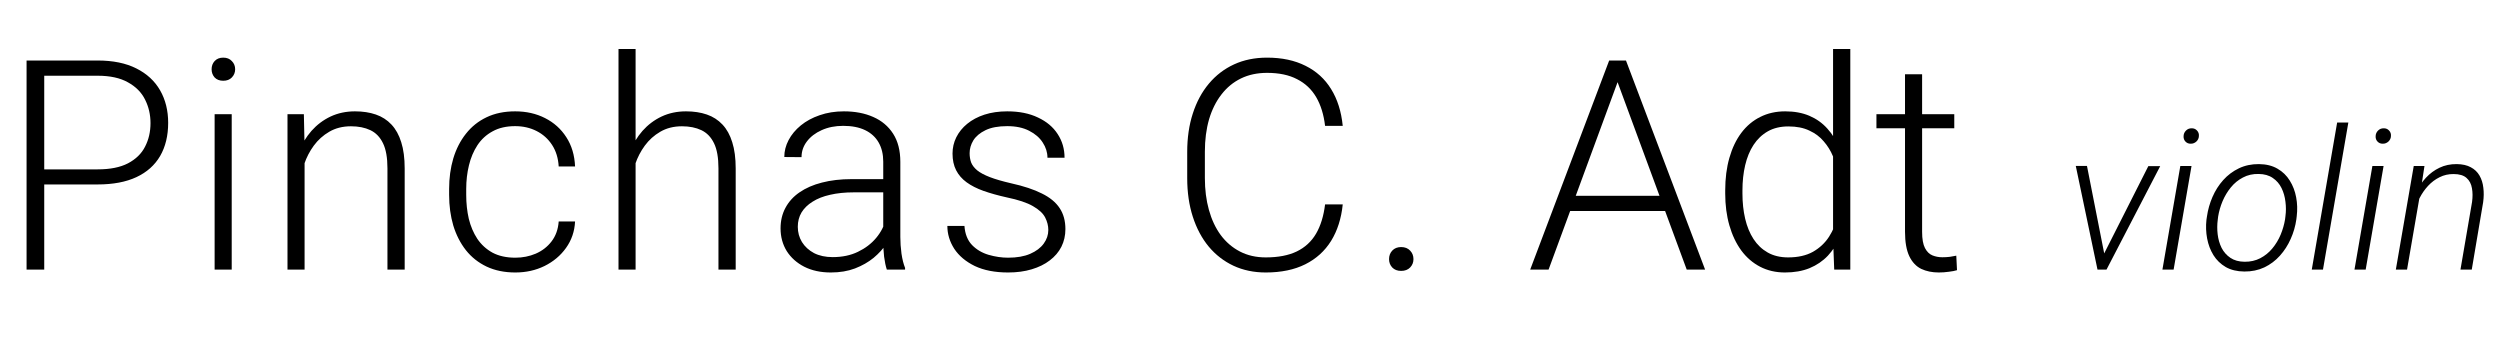
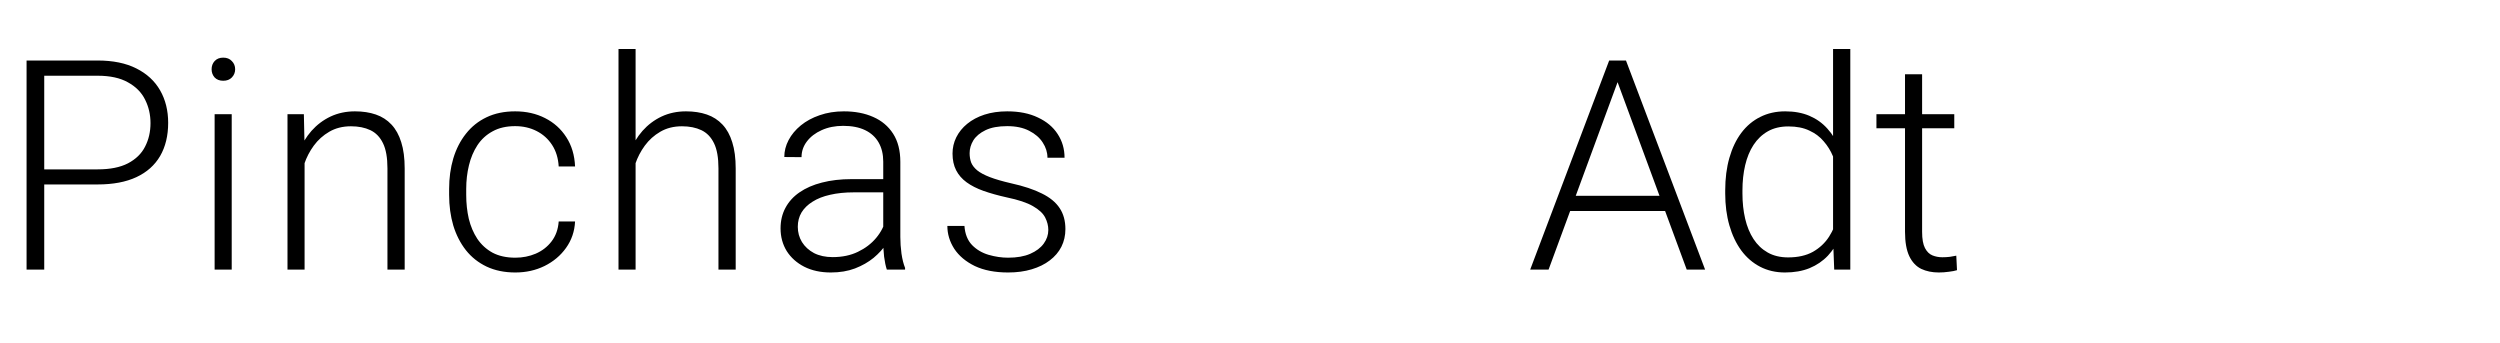
<svg xmlns="http://www.w3.org/2000/svg" width="408" height="56" viewBox="0 0 408 56" fill="none">
  <path d="M264.539 11.914L252.727 44H249.727L262.617 9.875H264.703L264.539 11.914ZM275.273 44L263.438 11.914L263.273 9.875H265.359L278.273 44H275.273ZM273.164 31.953V34.438H255.047V31.953H273.164ZM299.156 39.078V8H301.969V44H299.344L299.156 39.078ZM281.555 31.578V31.086C281.555 29.117 281.781 27.344 282.234 25.766C282.688 24.172 283.336 22.812 284.18 21.688C285.039 20.547 286.07 19.68 287.273 19.086C288.477 18.477 289.836 18.172 291.352 18.172C292.836 18.172 294.148 18.414 295.289 18.898C296.43 19.383 297.406 20.078 298.219 20.984C299.047 21.891 299.711 22.969 300.211 24.219C300.727 25.469 301.102 26.859 301.336 28.391V34.648C301.148 36.086 300.805 37.406 300.305 38.609C299.805 39.797 299.141 40.836 298.312 41.727C297.484 42.602 296.484 43.281 295.312 43.766C294.156 44.234 292.82 44.469 291.305 44.469C289.805 44.469 288.453 44.156 287.25 43.531C286.047 42.906 285.023 42.023 284.18 40.883C283.336 39.727 282.688 38.359 282.234 36.781C281.781 35.203 281.555 33.469 281.555 31.578ZM284.367 31.086V31.578C284.367 33.062 284.516 34.438 284.812 35.703C285.109 36.969 285.562 38.07 286.172 39.008C286.781 39.945 287.555 40.68 288.492 41.211C289.43 41.742 290.539 42.008 291.82 42.008C293.43 42.008 294.781 41.703 295.875 41.094C296.969 40.469 297.844 39.648 298.5 38.633C299.156 37.602 299.633 36.477 299.93 35.258V27.969C299.742 27.141 299.469 26.297 299.109 25.438C298.75 24.578 298.258 23.789 297.633 23.07C297.023 22.336 296.242 21.75 295.289 21.312C294.352 20.859 293.211 20.633 291.867 20.633C290.57 20.633 289.453 20.898 288.516 21.43C287.578 21.961 286.797 22.703 286.172 23.656C285.562 24.594 285.109 25.695 284.812 26.961C284.516 28.227 284.367 29.602 284.367 31.086ZM318.938 18.641V20.938H306.234V18.641H318.938ZM310.898 12.125H313.688V37.836C313.688 39.008 313.844 39.891 314.156 40.484C314.469 41.078 314.875 41.477 315.375 41.68C315.875 41.883 316.414 41.984 316.992 41.984C317.414 41.984 317.82 41.961 318.211 41.914C318.602 41.852 318.953 41.789 319.266 41.727L319.383 44.094C319.039 44.203 318.594 44.289 318.047 44.352C317.5 44.43 316.953 44.469 316.406 44.469C315.328 44.469 314.375 44.273 313.547 43.883C312.719 43.477 312.07 42.789 311.602 41.82C311.133 40.836 310.898 39.5 310.898 37.812V12.125Z" fill="black" />
  <path d="M15.938 30.102H6.211V27.641H15.938C17.969 27.641 19.617 27.312 20.883 26.656C22.164 25.984 23.094 25.078 23.672 23.938C24.266 22.797 24.562 21.516 24.562 20.094C24.562 18.703 24.266 17.422 23.672 16.25C23.094 15.078 22.164 14.141 20.883 13.438C19.617 12.719 17.969 12.359 15.938 12.359H7.219V44H4.336V9.875H15.938C18.438 9.875 20.539 10.305 22.242 11.164C23.961 12.023 25.258 13.219 26.133 14.75C27.008 16.281 27.445 18.047 27.445 20.047C27.445 22.141 27.008 23.945 26.133 25.461C25.258 26.961 23.969 28.109 22.266 28.906C20.562 29.703 18.453 30.102 15.938 30.102ZM37.815 18.641V44H35.026V18.641H37.815ZM34.534 11.305C34.534 10.773 34.698 10.328 35.026 9.969C35.37 9.594 35.838 9.406 36.432 9.406C37.026 9.406 37.495 9.594 37.838 9.969C38.198 10.328 38.377 10.773 38.377 11.305C38.377 11.82 38.198 12.266 37.838 12.641C37.495 13 37.026 13.18 36.432 13.18C35.838 13.18 35.37 13 35.026 12.641C34.698 12.266 34.534 11.82 34.534 11.305ZM49.708 24.055V44H46.919V18.641H49.591L49.708 24.055ZM49.075 29.75L47.833 29.047C47.927 27.547 48.232 26.141 48.747 24.828C49.263 23.516 49.958 22.359 50.833 21.359C51.724 20.359 52.763 19.578 53.95 19.016C55.153 18.453 56.482 18.172 57.935 18.172C59.2 18.172 60.333 18.344 61.333 18.688C62.333 19.031 63.185 19.578 63.888 20.328C64.591 21.078 65.122 22.039 65.482 23.211C65.857 24.383 66.044 25.812 66.044 27.5V44H63.232V27.477C63.232 25.727 62.989 24.359 62.505 23.375C62.021 22.375 61.333 21.664 60.443 21.242C59.552 20.82 58.497 20.609 57.278 20.609C55.935 20.609 54.755 20.906 53.739 21.5C52.739 22.078 51.896 22.836 51.208 23.773C50.536 24.695 50.021 25.688 49.661 26.75C49.302 27.797 49.107 28.797 49.075 29.75ZM84.101 42.055C85.289 42.055 86.398 41.836 87.429 41.398C88.476 40.945 89.336 40.281 90.007 39.406C90.695 38.516 91.086 37.43 91.179 36.148H93.851C93.773 37.758 93.281 39.195 92.375 40.461C91.484 41.711 90.312 42.695 88.859 43.414C87.422 44.117 85.836 44.469 84.101 44.469C82.336 44.469 80.773 44.148 79.414 43.508C78.07 42.867 76.945 41.977 76.039 40.836C75.132 39.68 74.445 38.336 73.976 36.805C73.523 35.258 73.297 33.594 73.297 31.812V30.828C73.297 29.047 73.523 27.391 73.976 25.859C74.445 24.312 75.132 22.969 76.039 21.828C76.945 20.672 78.07 19.773 79.414 19.133C80.757 18.492 82.312 18.172 84.078 18.172C85.89 18.172 87.515 18.539 88.953 19.273C90.406 20.008 91.562 21.047 92.422 22.391C93.297 23.734 93.773 25.328 93.851 27.172H91.179C91.101 25.812 90.742 24.641 90.101 23.656C89.461 22.672 88.617 21.914 87.57 21.383C86.523 20.852 85.359 20.586 84.078 20.586C82.64 20.586 81.414 20.867 80.398 21.43C79.382 21.977 78.554 22.734 77.914 23.703C77.289 24.656 76.828 25.75 76.531 26.984C76.234 28.203 76.086 29.484 76.086 30.828V31.812C76.086 33.172 76.226 34.469 76.507 35.703C76.804 36.922 77.265 38.008 77.89 38.961C78.531 39.914 79.359 40.672 80.375 41.234C81.406 41.781 82.648 42.055 84.101 42.055ZM103.729 8V44H100.94V8H103.729ZM103.096 29.75L101.854 29.047C101.948 27.547 102.252 26.141 102.768 24.828C103.283 23.516 103.979 22.359 104.854 21.359C105.744 20.359 106.783 19.578 107.971 19.016C109.174 18.453 110.502 18.172 111.955 18.172C113.221 18.172 114.354 18.344 115.354 18.688C116.354 19.031 117.205 19.578 117.908 20.328C118.612 21.078 119.143 22.039 119.502 23.211C119.877 24.383 120.065 25.812 120.065 27.5V44H117.252V27.477C117.252 25.727 117.01 24.359 116.526 23.375C116.041 22.375 115.354 21.664 114.463 21.242C113.573 20.82 112.518 20.609 111.299 20.609C109.955 20.609 108.776 20.906 107.76 21.5C106.76 22.078 105.916 22.836 105.229 23.773C104.557 24.695 104.041 25.688 103.682 26.75C103.323 27.797 103.127 28.797 103.096 29.75ZM144.145 39.453V26.375C144.145 25.172 143.895 24.133 143.395 23.258C142.895 22.383 142.161 21.711 141.192 21.242C140.223 20.773 139.028 20.539 137.606 20.539C136.294 20.539 135.122 20.773 134.091 21.242C133.075 21.695 132.27 22.312 131.677 23.094C131.098 23.859 130.809 24.711 130.809 25.648L127.997 25.625C127.997 24.672 128.231 23.75 128.7 22.859C129.169 21.969 129.833 21.172 130.692 20.469C131.552 19.766 132.575 19.211 133.762 18.805C134.966 18.383 136.286 18.172 137.723 18.172C139.536 18.172 141.13 18.477 142.505 19.086C143.895 19.695 144.981 20.609 145.762 21.828C146.544 23.047 146.934 24.578 146.934 26.422V38.68C146.934 39.555 146.997 40.461 147.122 41.398C147.262 42.336 147.458 43.109 147.708 43.719V44H144.731C144.544 43.438 144.395 42.734 144.286 41.891C144.192 41.031 144.145 40.219 144.145 39.453ZM144.802 29.234L144.848 31.391H139.341C137.903 31.391 136.614 31.523 135.473 31.789C134.348 32.039 133.395 32.414 132.614 32.914C131.833 33.398 131.231 33.984 130.809 34.672C130.403 35.359 130.2 36.141 130.2 37.016C130.2 37.922 130.427 38.75 130.88 39.5C131.348 40.25 132.005 40.852 132.848 41.305C133.708 41.742 134.723 41.961 135.895 41.961C137.458 41.961 138.833 41.672 140.02 41.094C141.223 40.516 142.216 39.758 142.997 38.82C143.778 37.883 144.302 36.859 144.567 35.75L145.786 37.367C145.583 38.148 145.208 38.953 144.661 39.781C144.13 40.594 143.434 41.359 142.575 42.078C141.716 42.781 140.7 43.359 139.528 43.812C138.372 44.25 137.059 44.469 135.591 44.469C133.934 44.469 132.489 44.156 131.255 43.531C130.036 42.906 129.083 42.055 128.395 40.977C127.723 39.883 127.387 38.648 127.387 37.273C127.387 36.023 127.653 34.906 128.184 33.922C128.716 32.922 129.481 32.078 130.481 31.391C131.497 30.688 132.716 30.156 134.137 29.797C135.575 29.422 137.184 29.234 138.966 29.234H144.802ZM171.085 37.531C171.085 36.844 170.913 36.164 170.57 35.492C170.226 34.82 169.562 34.203 168.577 33.641C167.609 33.078 166.179 32.602 164.288 32.211C162.882 31.898 161.624 31.547 160.515 31.156C159.421 30.766 158.499 30.297 157.749 29.75C156.999 29.203 156.429 28.547 156.038 27.781C155.648 27.016 155.452 26.109 155.452 25.062C155.452 24.125 155.656 23.242 156.062 22.414C156.484 21.57 157.077 20.836 157.843 20.211C158.624 19.57 159.562 19.07 160.656 18.711C161.765 18.352 163.007 18.172 164.382 18.172C166.335 18.172 168.007 18.508 169.398 19.18C170.804 19.836 171.874 20.734 172.609 21.875C173.359 23.016 173.734 24.305 173.734 25.742H170.945C170.945 24.867 170.687 24.039 170.171 23.258C169.671 22.477 168.929 21.836 167.945 21.336C166.976 20.836 165.788 20.586 164.382 20.586C162.929 20.586 161.749 20.805 160.843 21.242C159.937 21.68 159.273 22.234 158.851 22.906C158.445 23.578 158.242 24.273 158.242 24.992C158.242 25.555 158.327 26.07 158.499 26.539C158.687 26.992 159.015 27.414 159.484 27.805C159.968 28.195 160.656 28.562 161.546 28.906C162.437 29.25 163.593 29.586 165.015 29.914C167.062 30.367 168.734 30.922 170.031 31.578C171.343 32.219 172.312 33.016 172.937 33.969C173.562 34.906 173.874 36.047 173.874 37.391C173.874 38.438 173.656 39.398 173.218 40.273C172.781 41.133 172.148 41.875 171.32 42.5C170.507 43.125 169.523 43.609 168.367 43.953C167.226 44.297 165.945 44.469 164.523 44.469C162.382 44.469 160.57 44.117 159.085 43.414C157.617 42.695 156.499 41.758 155.734 40.602C154.984 39.43 154.609 38.188 154.609 36.875H157.398C157.492 38.188 157.906 39.227 158.64 39.992C159.374 40.742 160.273 41.273 161.335 41.586C162.413 41.898 163.476 42.055 164.523 42.055C165.96 42.055 167.163 41.844 168.132 41.422C169.101 41 169.835 40.445 170.335 39.758C170.835 39.07 171.085 38.328 171.085 37.531Z" fill="black" />
-   <path d="M343.016 42.125L350.609 27.109H352.547L343.781 44H342.391L343.016 42.125ZM340.594 27.078L343.594 42.312V44H342.312L338.766 27.078H340.594ZM357.656 27.094L354.734 44H352.906L355.828 27.094H357.656ZM356.359 22.219C356.37 21.865 356.5 21.562 356.75 21.312C357 21.062 357.302 20.938 357.656 20.938C358.021 20.927 358.318 21.047 358.547 21.297C358.786 21.547 358.891 21.849 358.859 22.203C358.849 22.547 358.714 22.844 358.453 23.094C358.193 23.333 357.891 23.453 357.547 23.453C357.193 23.463 356.901 23.349 356.672 23.109C356.443 22.87 356.339 22.573 356.359 22.219ZM360.094 35.859L360.172 35.344C360.328 34.24 360.63 33.172 361.078 32.141C361.526 31.109 362.109 30.193 362.828 29.391C363.557 28.578 364.411 27.938 365.391 27.469C366.37 27 367.458 26.771 368.656 26.781C369.844 26.792 370.854 27.042 371.688 27.531C372.521 28.01 373.188 28.656 373.688 29.469C374.198 30.281 374.547 31.193 374.734 32.203C374.922 33.203 374.953 34.229 374.828 35.281L374.766 35.797C374.609 36.901 374.302 37.964 373.844 38.984C373.396 40.005 372.807 40.922 372.078 41.734C371.359 42.536 370.51 43.172 369.531 43.641C368.552 44.099 367.464 44.323 366.266 44.312C365.089 44.302 364.078 44.057 363.234 43.578C362.401 43.089 361.734 42.443 361.234 41.641C360.734 40.828 360.391 39.922 360.203 38.922C360.016 37.922 359.979 36.901 360.094 35.859ZM362 35.344L361.938 35.859C361.833 36.641 361.828 37.432 361.922 38.234C362.016 39.036 362.229 39.776 362.562 40.453C362.906 41.12 363.385 41.661 364 42.078C364.615 42.495 365.385 42.708 366.312 42.719C367.26 42.729 368.115 42.536 368.875 42.141C369.635 41.745 370.292 41.214 370.844 40.547C371.406 39.87 371.859 39.12 372.203 38.297C372.547 37.464 372.786 36.63 372.922 35.797L372.984 35.281C373.089 34.51 373.089 33.724 372.984 32.922C372.891 32.109 372.677 31.365 372.344 30.688C372.01 30.01 371.536 29.463 370.922 29.047C370.307 28.62 369.536 28.401 368.609 28.391C367.661 28.37 366.807 28.562 366.047 28.969C365.286 29.365 364.63 29.901 364.078 30.578C363.526 31.255 363.073 32.01 362.719 32.844C362.375 33.667 362.135 34.5 362 35.344ZM383.25 20L379.109 44H377.281L381.422 20H383.25ZM389 27.094L386.078 44H384.25L387.172 27.094H389ZM387.703 22.219C387.714 21.865 387.844 21.562 388.094 21.312C388.344 21.062 388.646 20.938 389 20.938C389.365 20.927 389.661 21.047 389.891 21.297C390.13 21.547 390.234 21.849 390.203 22.203C390.193 22.547 390.057 22.844 389.797 23.094C389.536 23.333 389.234 23.453 388.891 23.453C388.536 23.463 388.245 23.349 388.016 23.109C387.786 22.87 387.682 22.573 387.703 22.219ZM395.109 30.781L392.828 44H391L393.922 27.094H395.672L395.109 30.781ZM394.094 34.5L393.359 34.031C393.568 33.115 393.885 32.224 394.312 31.359C394.74 30.484 395.271 29.703 395.906 29.016C396.552 28.318 397.292 27.771 398.125 27.375C398.969 26.969 399.906 26.771 400.938 26.781C401.865 26.792 402.63 26.963 403.234 27.297C403.849 27.62 404.323 28.073 404.656 28.656C404.99 29.229 405.198 29.891 405.281 30.641C405.375 31.38 405.365 32.167 405.25 33L403.391 44H401.547L403.438 32.969C403.552 32.156 403.547 31.406 403.422 30.719C403.307 30.021 403.016 29.463 402.547 29.047C402.078 28.62 401.375 28.406 400.438 28.406C399.604 28.396 398.839 28.568 398.141 28.922C397.443 29.266 396.818 29.734 396.266 30.328C395.724 30.912 395.266 31.568 394.891 32.297C394.526 33.016 394.26 33.75 394.094 34.5Z" fill="black" />
-   <path d="M216.253 33.359H219.135C218.901 35.656 218.268 37.641 217.237 39.312C216.206 40.969 214.799 42.242 213.018 43.133C211.237 44.023 209.088 44.469 206.573 44.469C204.635 44.469 202.878 44.102 201.299 43.367C199.737 42.633 198.393 41.594 197.268 40.25C196.143 38.891 195.276 37.266 194.667 35.375C194.057 33.484 193.753 31.383 193.753 29.07V24.805C193.753 22.492 194.057 20.398 194.667 18.523C195.276 16.633 196.151 15.008 197.292 13.648C198.432 12.289 199.799 11.242 201.393 10.508C202.987 9.773 204.784 9.406 206.784 9.406C209.206 9.406 211.299 9.852 213.065 10.742C214.831 11.617 216.221 12.883 217.237 14.539C218.268 16.195 218.901 18.195 219.135 20.539H216.253C216.034 18.695 215.549 17.133 214.799 15.852C214.049 14.57 213.01 13.594 211.682 12.922C210.37 12.234 208.737 11.891 206.784 11.891C205.19 11.891 203.768 12.195 202.518 12.805C201.268 13.414 200.206 14.289 199.331 15.43C198.456 16.555 197.784 17.906 197.315 19.484C196.862 21.062 196.635 22.82 196.635 24.758V29.07C196.635 30.945 196.854 32.672 197.292 34.25C197.729 35.828 198.37 37.195 199.213 38.352C200.073 39.508 201.12 40.406 202.354 41.047C203.588 41.688 204.995 42.008 206.573 42.008C208.588 42.008 210.268 41.688 211.612 41.047C212.971 40.391 214.026 39.422 214.776 38.141C215.526 36.859 216.018 35.266 216.253 33.359ZM226.693 42.289C226.693 41.742 226.864 41.281 227.208 40.906C227.568 40.516 228.052 40.32 228.661 40.32C229.286 40.32 229.778 40.516 230.138 40.906C230.497 41.281 230.677 41.742 230.677 42.289C230.677 42.82 230.497 43.273 230.138 43.648C229.778 44.023 229.286 44.211 228.661 44.211C228.052 44.211 227.568 44.023 227.208 43.648C226.864 43.273 226.693 42.82 226.693 42.289Z" fill="black" />
</svg>